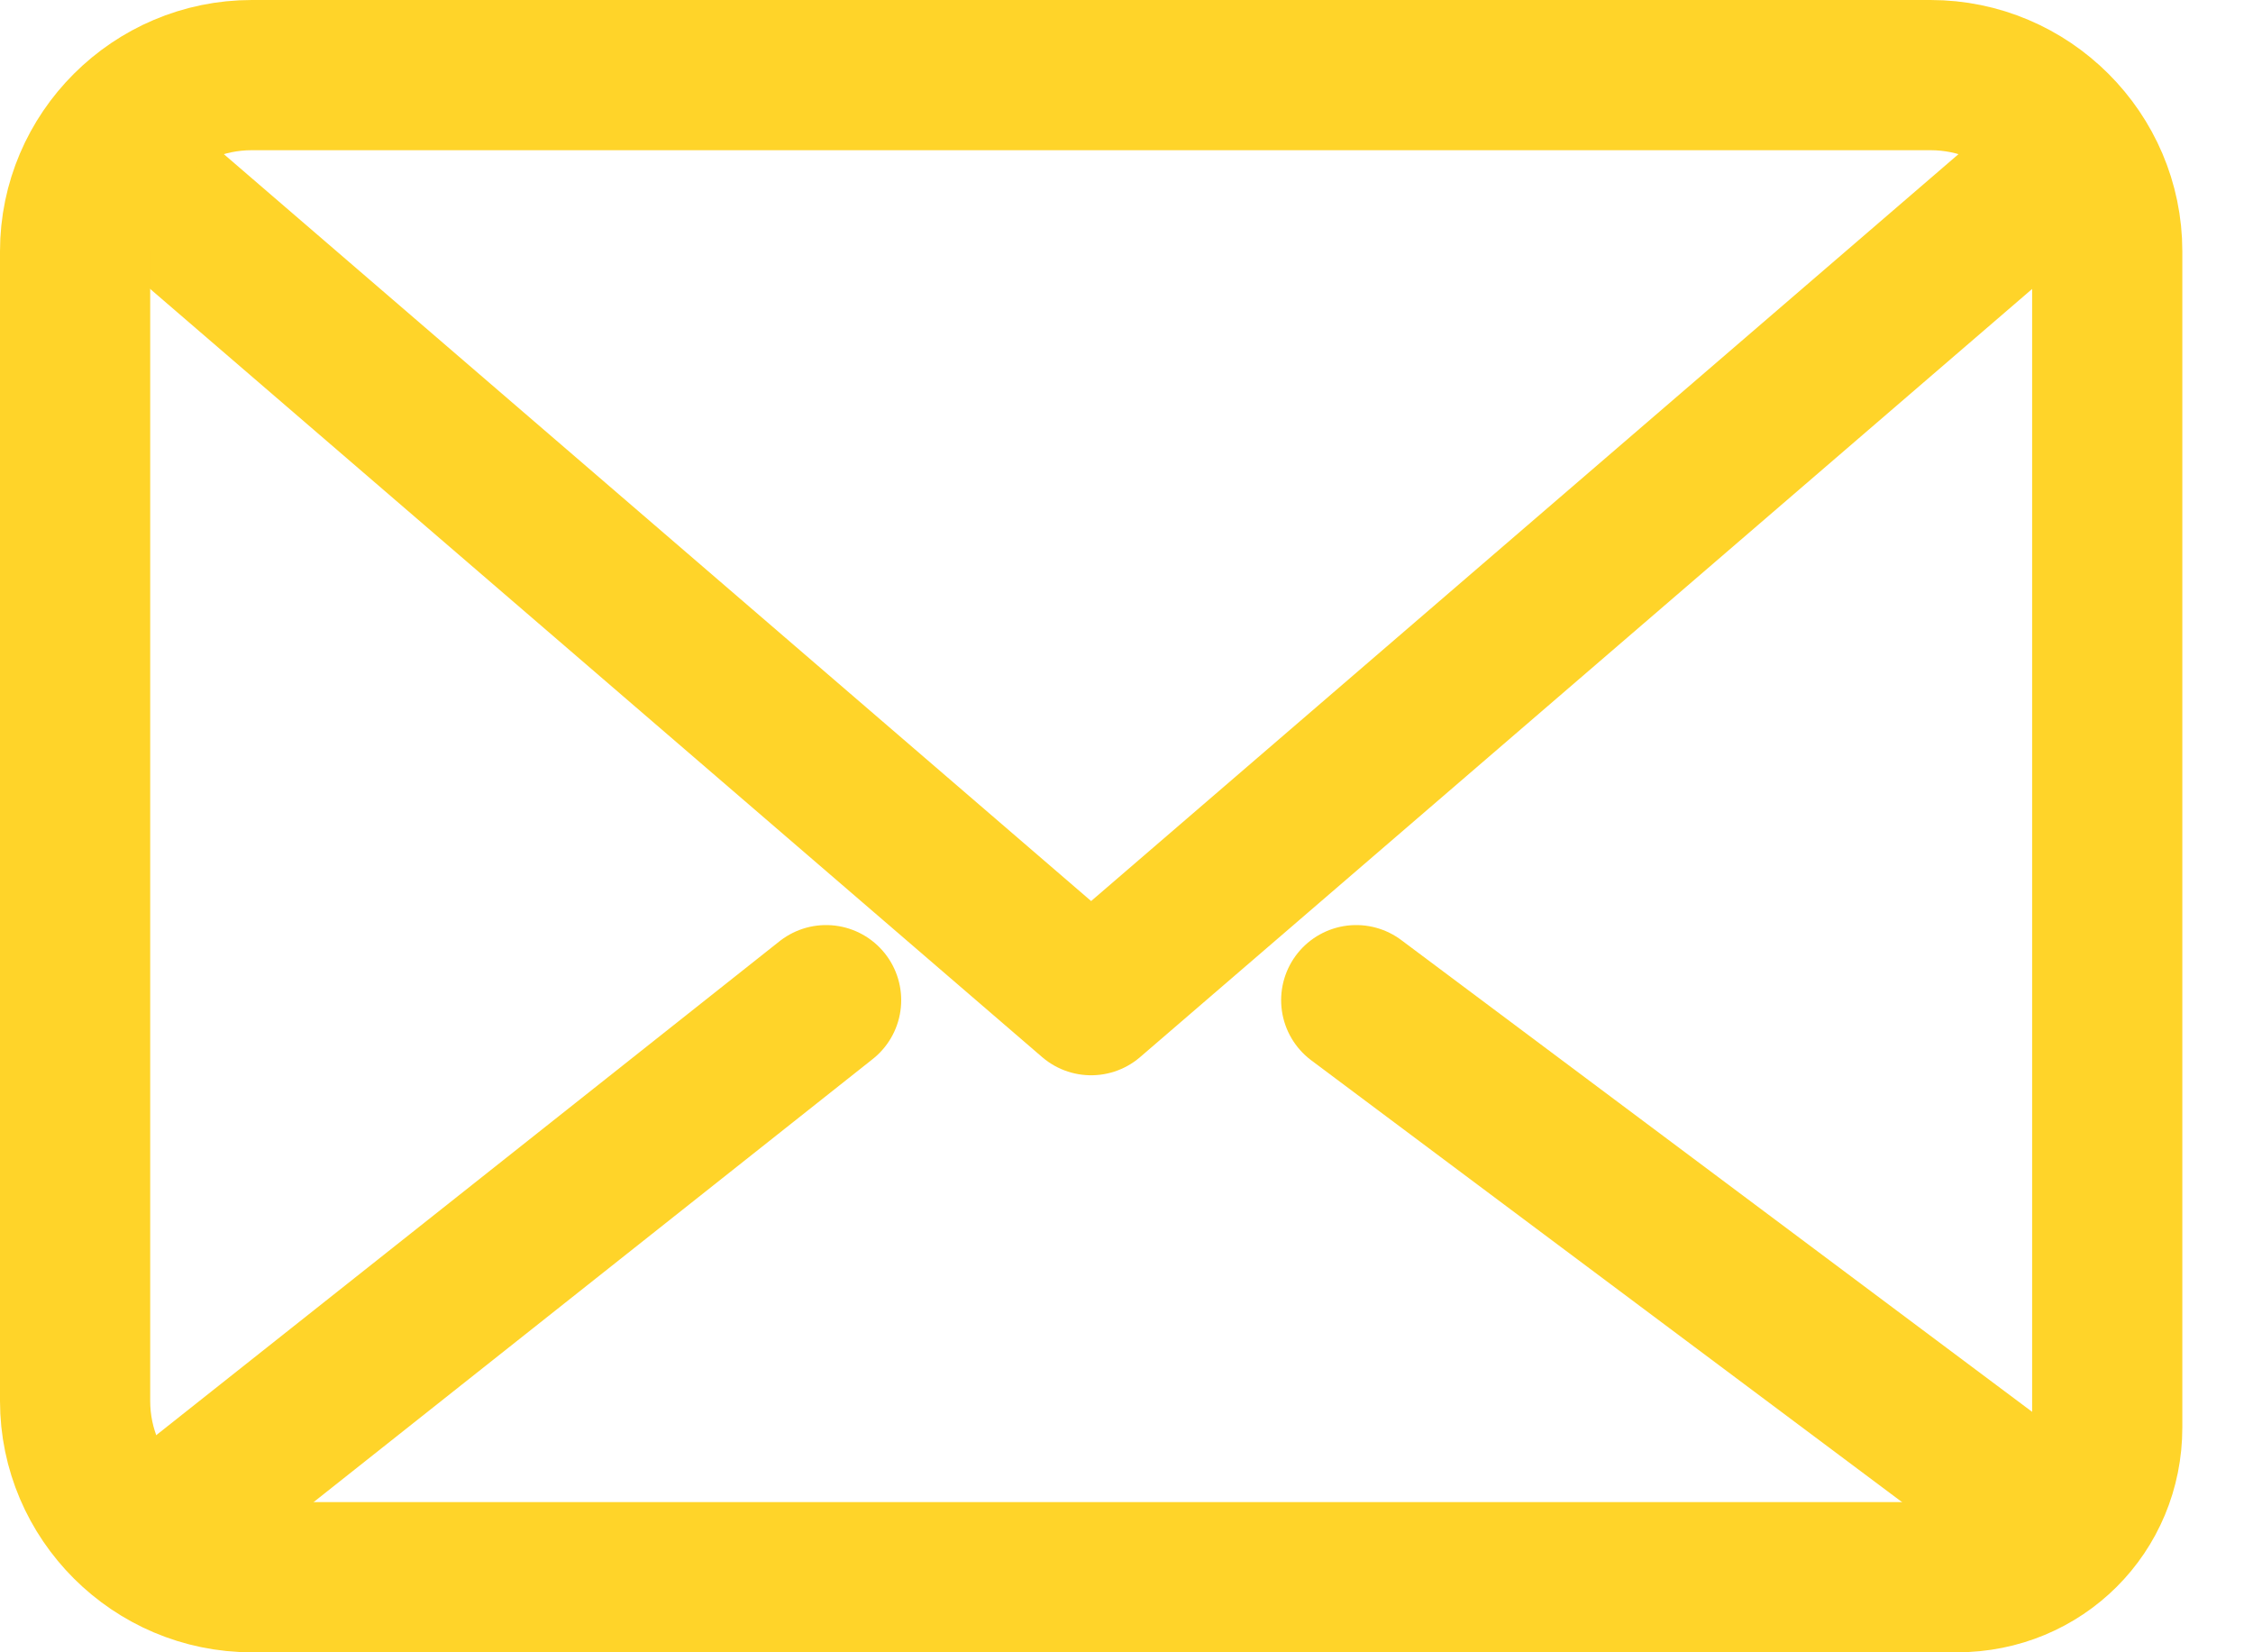
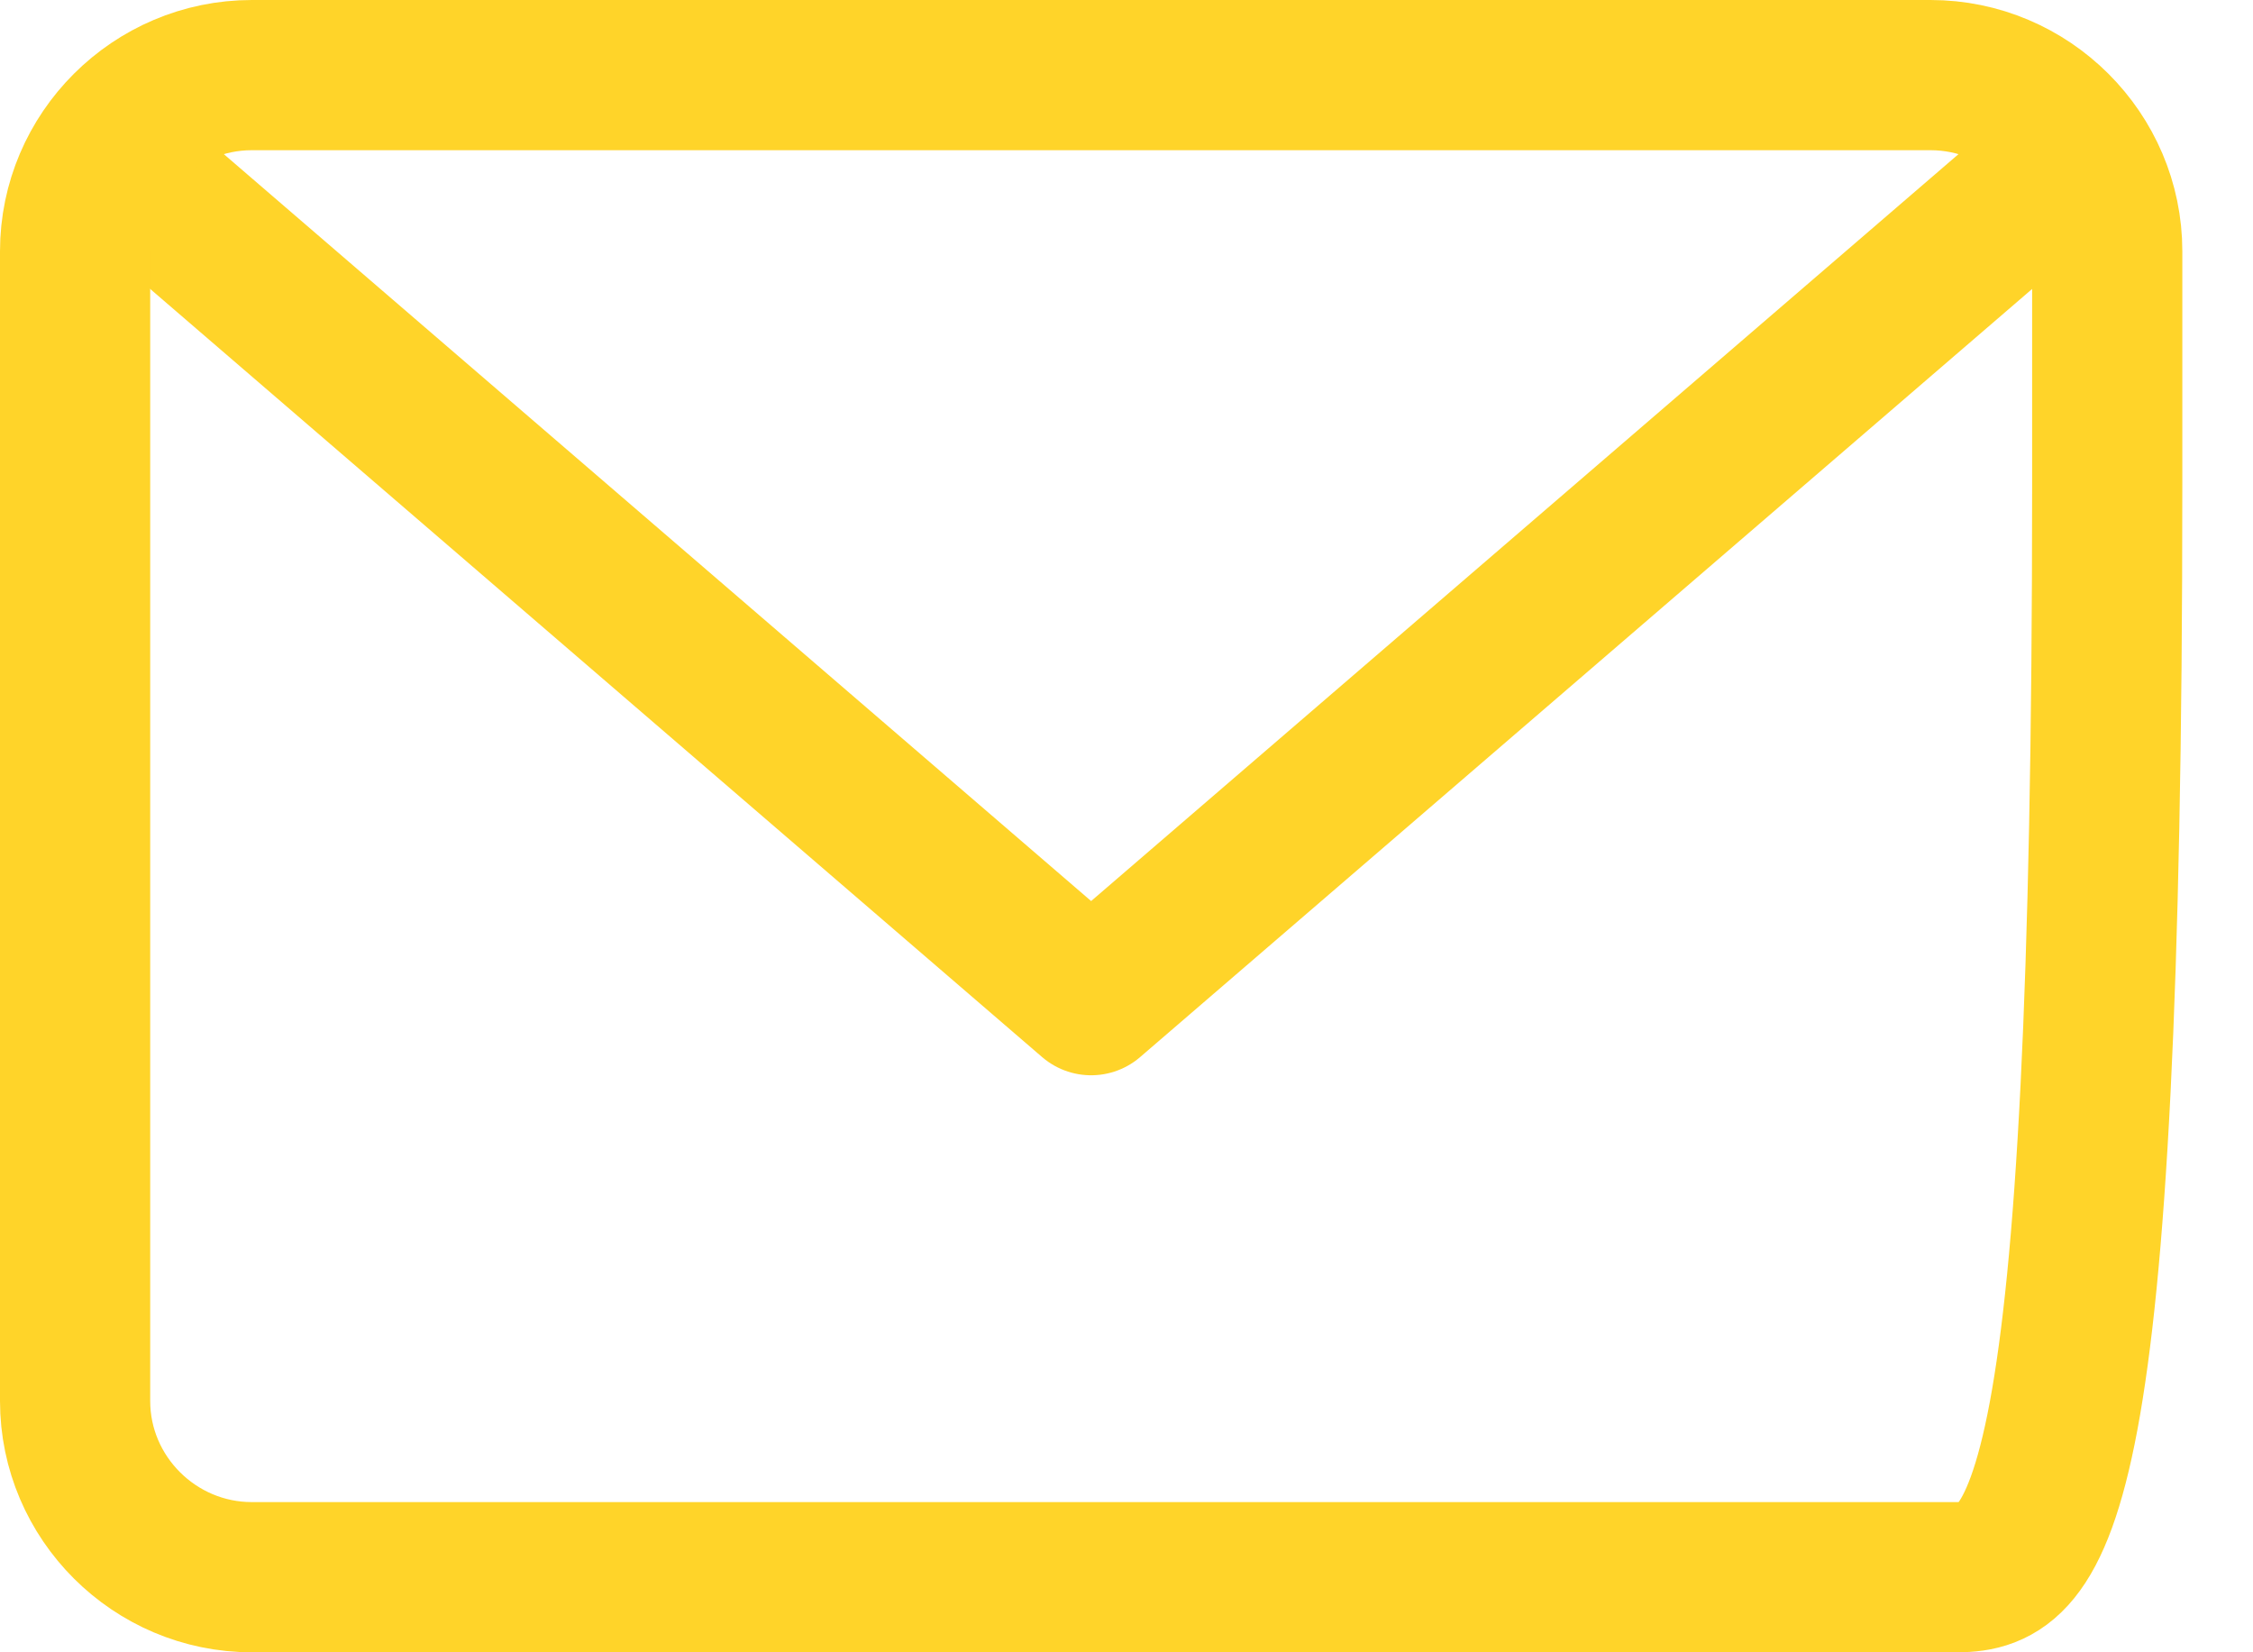
<svg xmlns="http://www.w3.org/2000/svg" width="30" height="22" viewBox="0 0 30 22" fill="none">
  <path d="M27.471 2.173L14.529 13.317L1.588 2.173" stroke="#FFD429" stroke-width="2" stroke-miterlimit="10" stroke-linecap="round" stroke-linejoin="round" />
-   <path d="M2.118 20.355L11 13.317" stroke="#FFD429" stroke-width="2" stroke-miterlimit="10" stroke-linecap="round" stroke-linejoin="round" />
-   <path d="M27.471 20.355L18.059 13.317" stroke="#FFD429" stroke-width="2" stroke-miterlimit="10" stroke-linecap="round" stroke-linejoin="round" />
-   <path d="M28.059 6.455V19.006C28.059 20.12 27.177 21 26.059 21H3.353C2.059 21 1 19.944 1 18.654V3.346C1 2.056 2.059 1 3.353 1H25.706C27 1 28.059 2.056 28.059 3.346V6.455Z" stroke="#FFD429" stroke-width="2" stroke-miterlimit="10" stroke-linecap="round" stroke-linejoin="round" />
+   <path d="M28.059 6.455C28.059 20.12 27.177 21 26.059 21H3.353C2.059 21 1 19.944 1 18.654V3.346C1 2.056 2.059 1 3.353 1H25.706C27 1 28.059 2.056 28.059 3.346V6.455Z" stroke="#FFD429" stroke-width="2" stroke-miterlimit="10" stroke-linecap="round" stroke-linejoin="round" />
</svg>